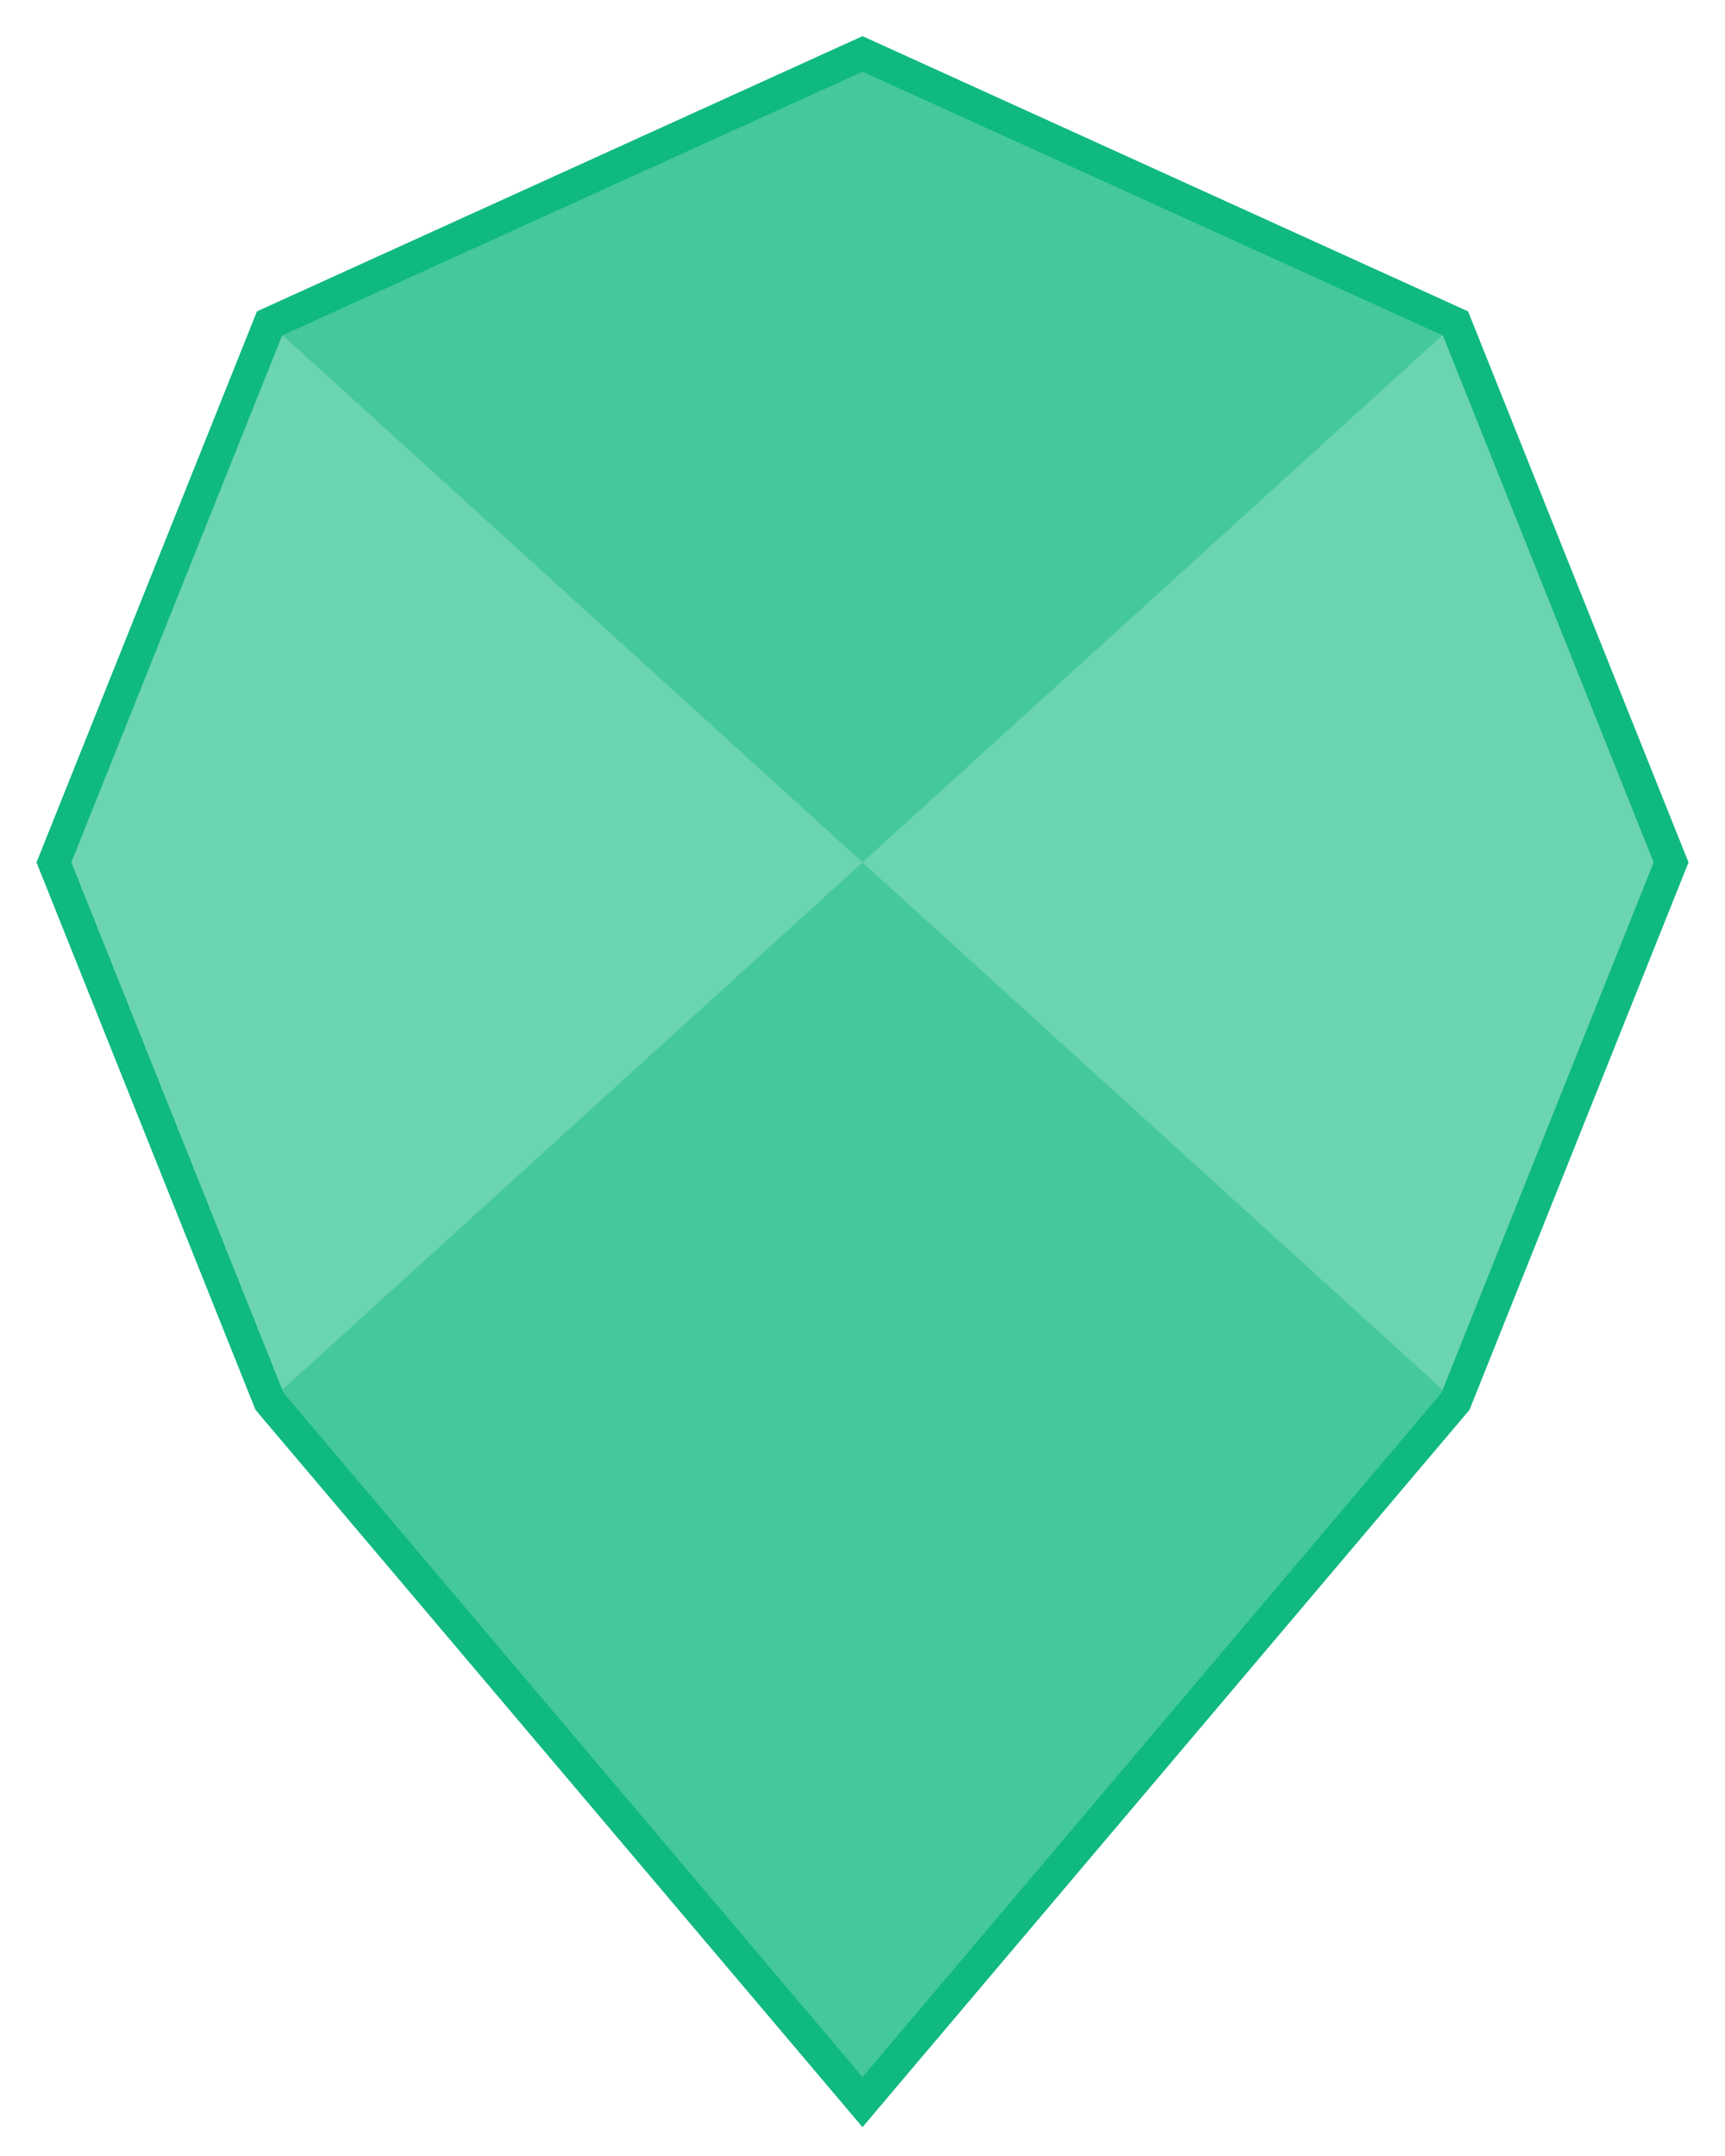
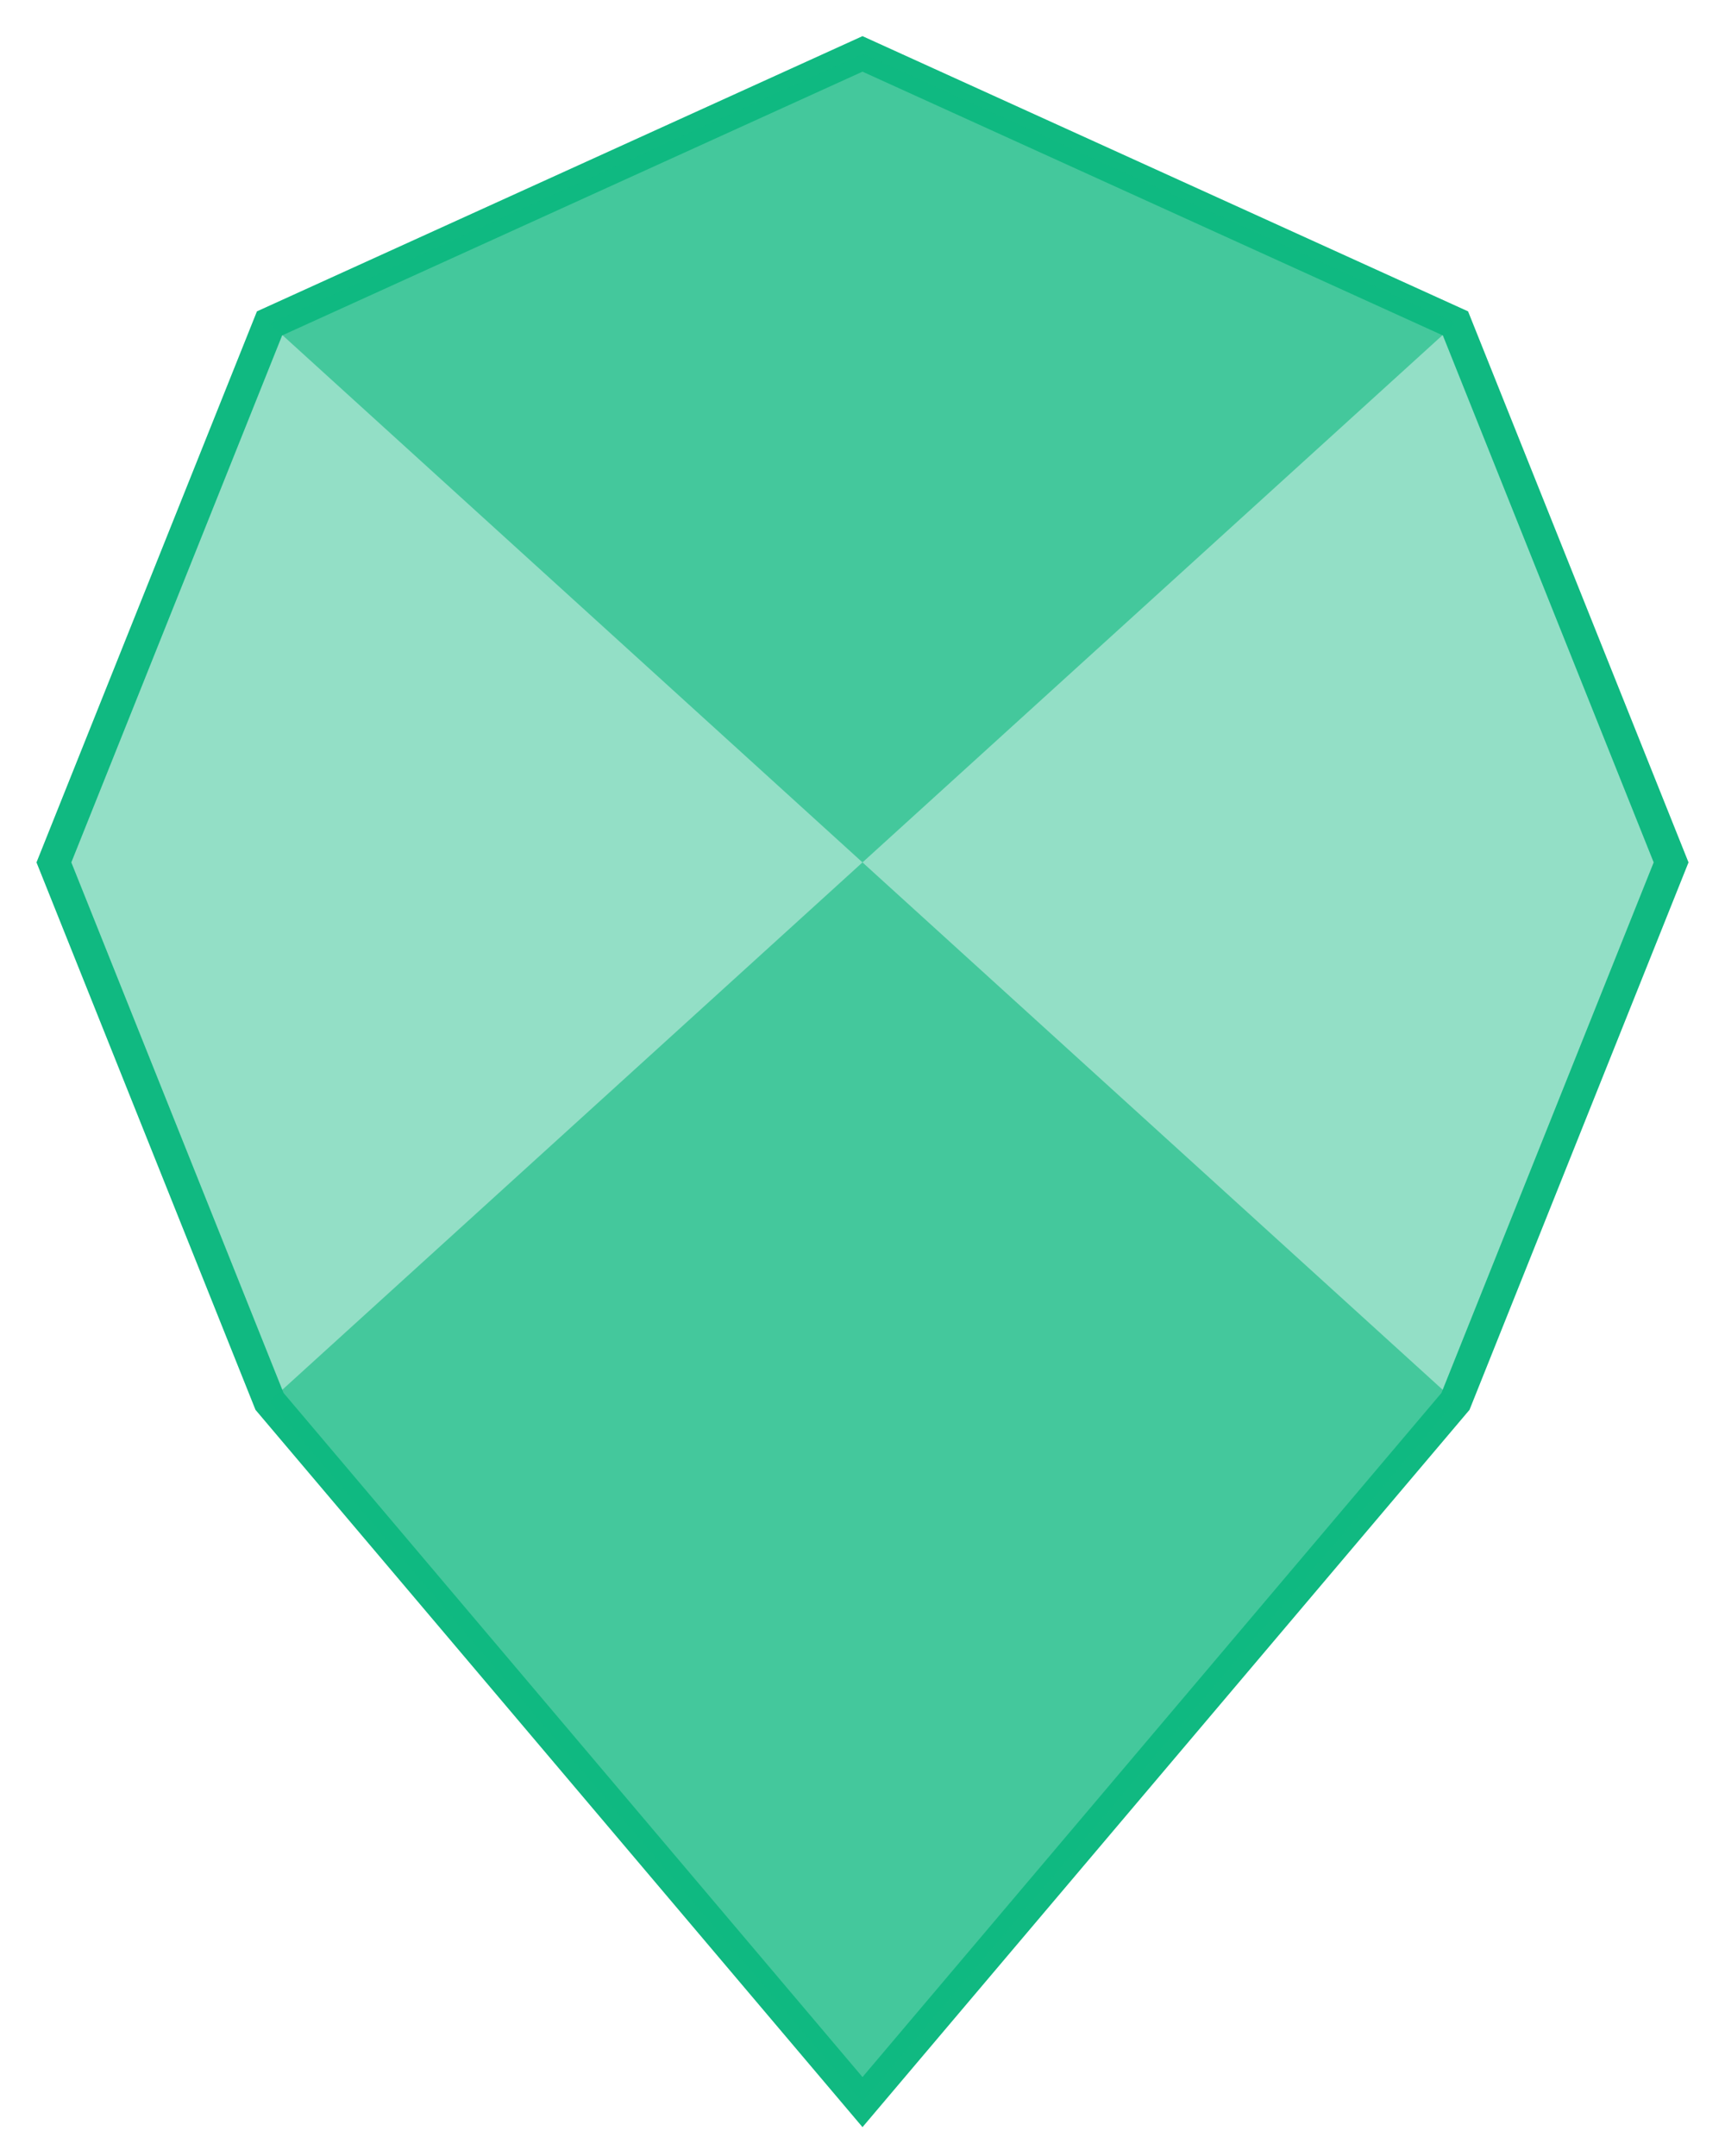
<svg xmlns="http://www.w3.org/2000/svg" width="640" height="800" viewBox="0 0 640 800">
  <polygon points="320,20 540,120 620,320 540,520 320,780 100,520 20,320 100,120" fill="#10b981" fill-opacity="0.45" stroke="#10b981" stroke-width="12" stroke-linejoin="miter" />
  <polygon points="100,120 320,20 540,120 320,320" fill="#10b981" opacity="0.6" />
  <polygon points="100,520 320,780 540,520 320,320" fill="#10b981" opacity="0.6" />
-   <polygon points="540,120 620,320 540,520 320,320" fill="#10b981" opacity="0.3" />
-   <polygon points="20,320 100,120 320,320 100,520" fill="#10b981" opacity="0.3" />
</svg>